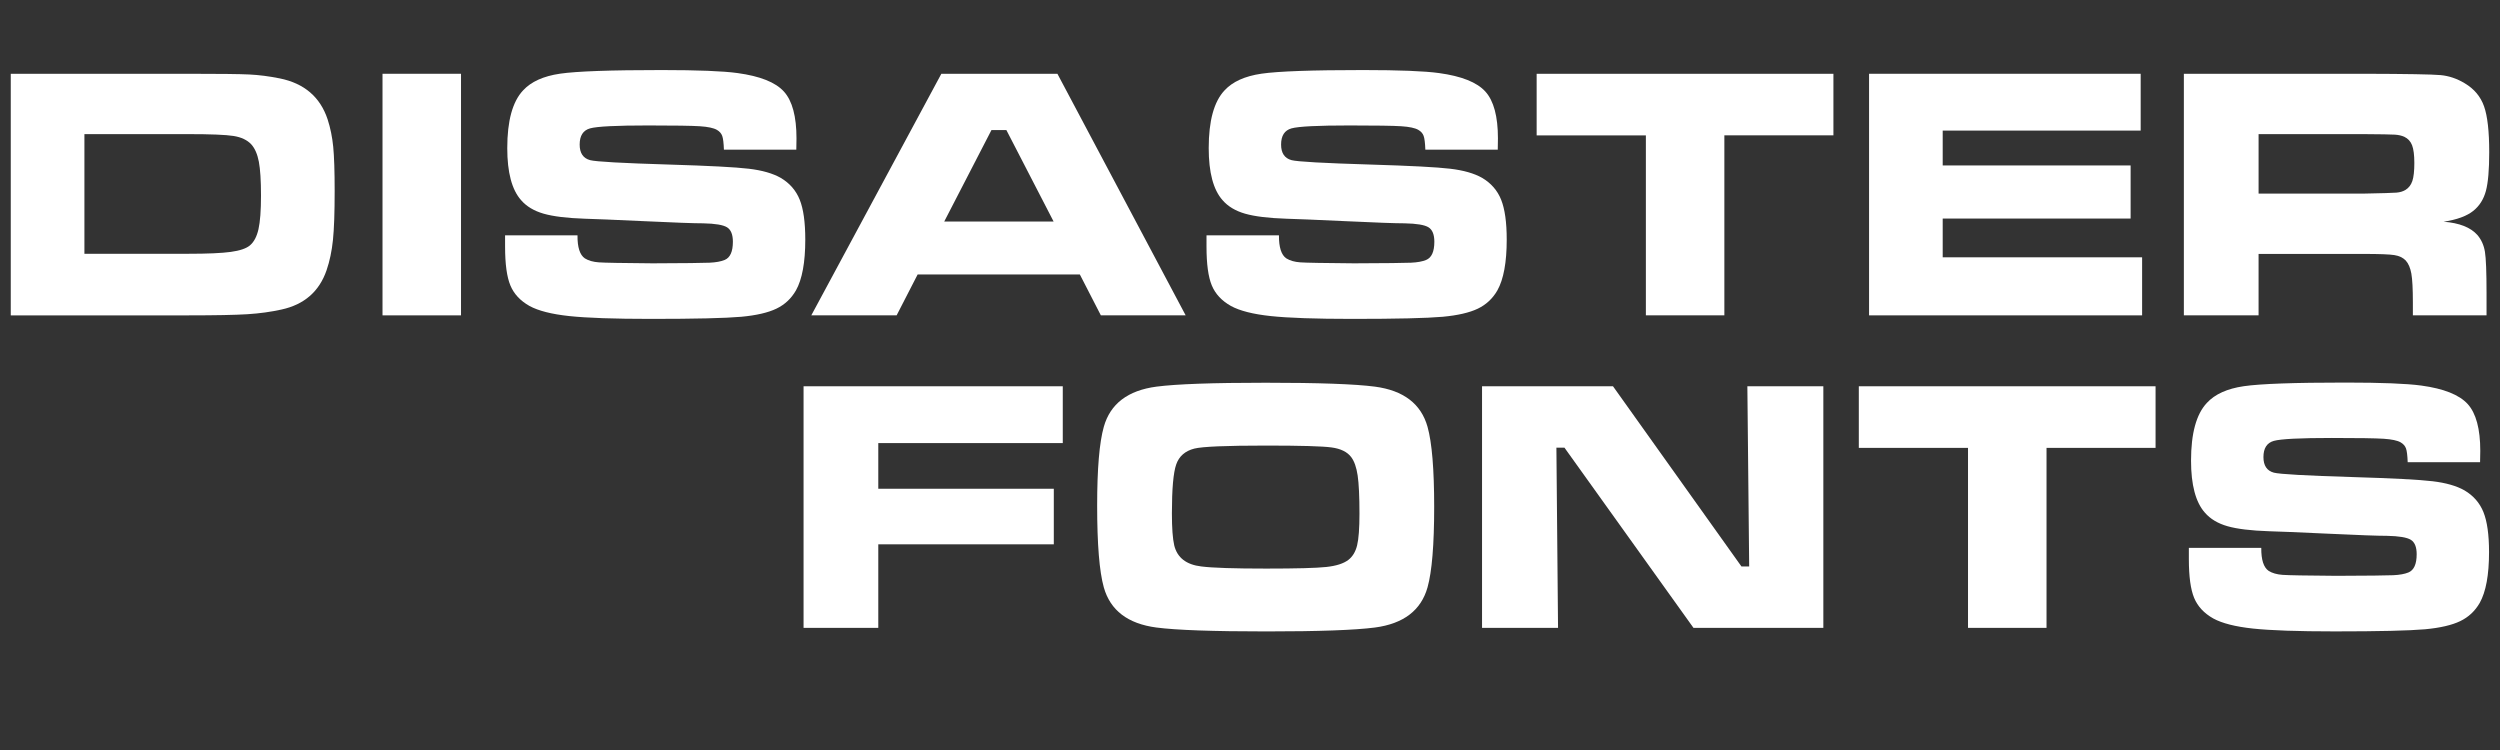
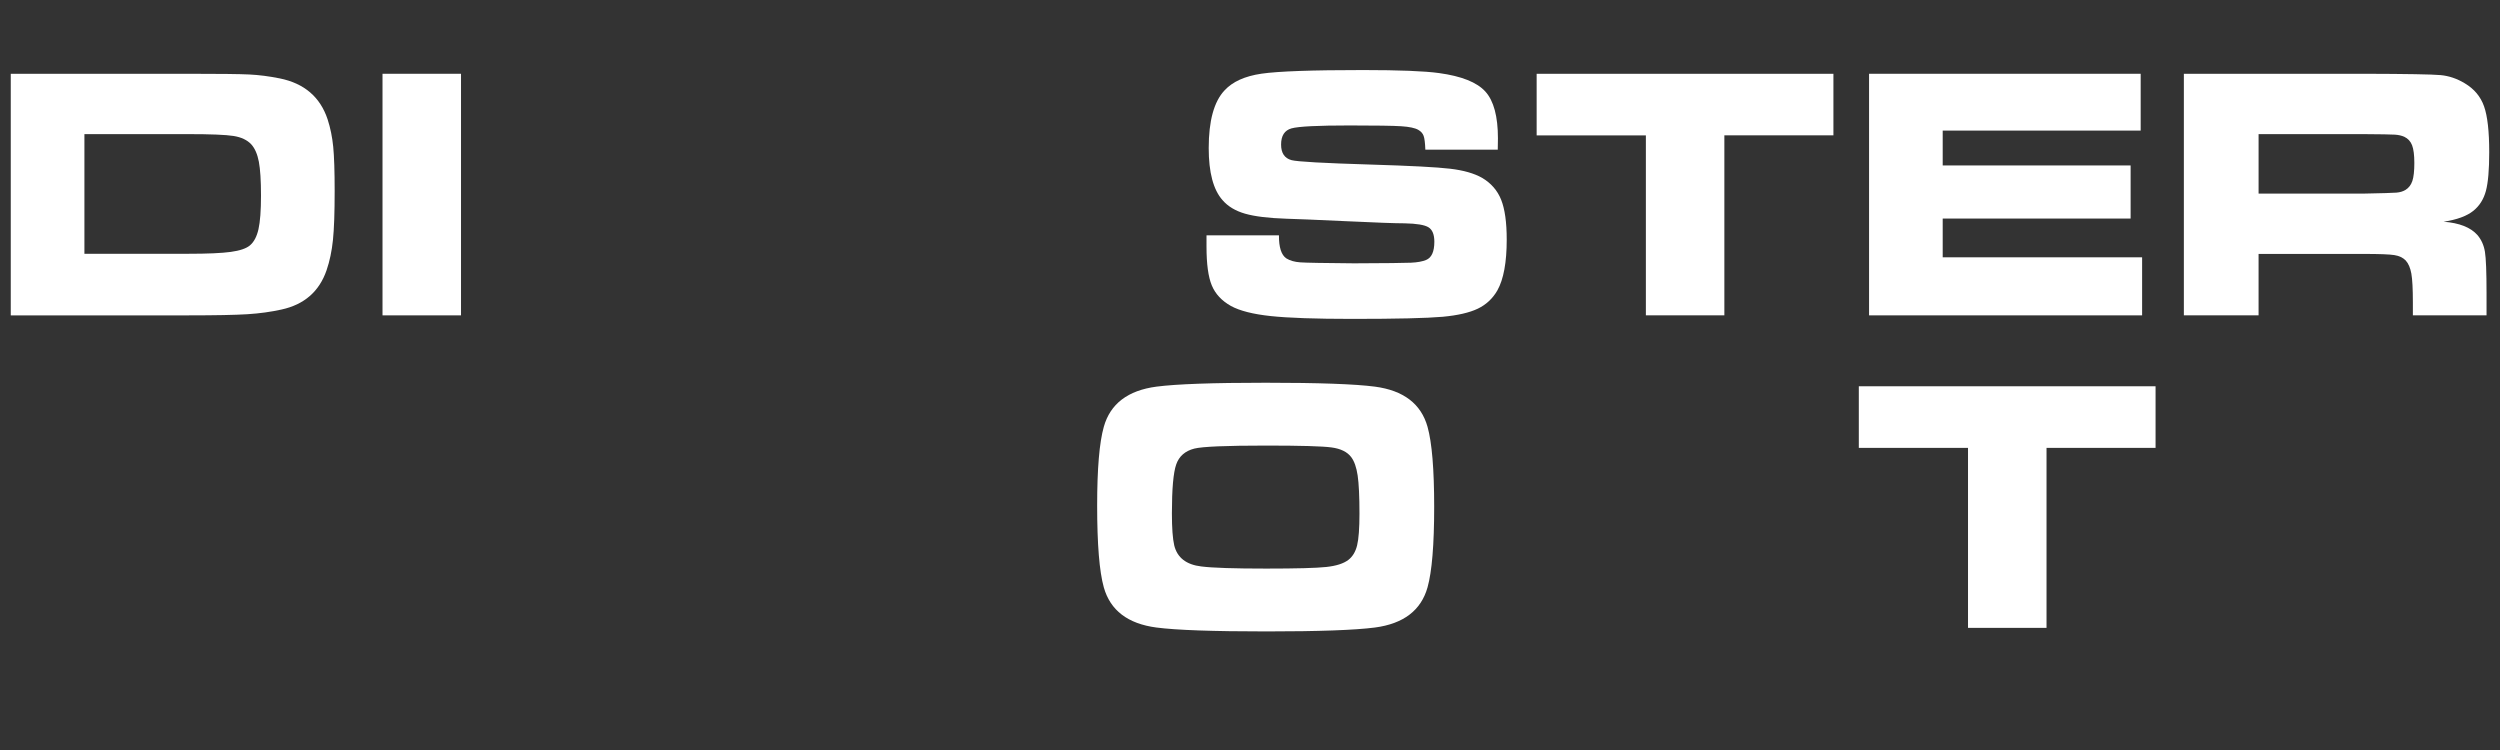
<svg xmlns="http://www.w3.org/2000/svg" version="1.1" id="Layer_1" x="0px" y="0px" width="200px" height="60px" viewBox="0 0 200 60" enable-background="new 0 0 200 60" xml:space="preserve">
  <rect x="0" y="0" width="200" height="60" fill="#333333" stroke="none" />
  <g>
    <path fill="#FFFFFF" d="M0.861,25.229V5.902h14.155c2.51,0,4.153,0.019,4.93,0.057c0.776,0.038,1.585,0.142,2.429,0.312   c1.964,0.396,3.243,1.491,3.837,3.285c0.22,0.68,0.369,1.409,0.446,2.188c0.076,0.779,0.115,1.957,0.115,3.533   c0,1.728-0.045,3.035-0.137,3.922c-0.091,0.887-0.261,1.694-0.51,2.421c-0.584,1.699-1.787,2.747-3.607,3.143   c-0.853,0.189-1.763,0.314-2.73,0.375c-0.968,0.061-2.553,0.092-4.757,0.092H0.861z M6.753,20.302h8.321   c1.533,0,2.661-0.05,3.384-0.149c0.724-0.099,1.234-0.271,1.531-0.517c0.326-0.273,0.556-0.708,0.69-1.303   c0.134-0.595,0.201-1.491,0.201-2.69s-0.058-2.1-0.172-2.705c-0.115-0.604-0.316-1.066-0.604-1.387   c-0.326-0.349-0.797-0.574-1.416-0.673c-0.618-0.099-1.842-0.148-3.672-0.148H6.753V20.302z" />
    <path fill="#FFFFFF" d="M30.601,5.902h6.28v19.327h-6.28V5.902z" />
-     <path fill="#FFFFFF" d="M40.408,18.829h5.792c-0.01,0.954,0.187,1.567,0.589,1.841c0.287,0.179,0.659,0.286,1.114,0.318   c0.455,0.033,1.89,0.059,4.304,0.078c2.529-0.009,4.048-0.026,4.556-0.05c0.508-0.023,0.91-0.097,1.207-0.219   c0.44-0.179,0.661-0.666,0.661-1.458c0-0.576-0.156-0.96-0.467-1.154c-0.311-0.193-0.946-0.3-1.904-0.319   c-0.738,0-2.3-0.057-4.685-0.17c-2.443-0.113-4.034-0.179-4.771-0.198c-1.437-0.047-2.542-0.182-3.313-0.403   c-0.771-0.222-1.373-0.583-1.804-1.083c-0.738-0.831-1.106-2.218-1.106-4.163c0-2.18,0.421-3.719,1.265-4.616   c0.642-0.698,1.629-1.144,2.96-1.338c1.332-0.193,4.039-0.29,8.12-0.29c2.884,0,4.91,0.08,6.079,0.241   c1.801,0.246,3.037,0.738,3.708,1.479c0.67,0.741,1.006,1.989,1.006,3.745c0,0.161-0.005,0.462-0.014,0.906h-5.792   c-0.019-0.538-0.064-0.906-0.136-1.104s-0.213-0.359-0.424-0.481c-0.259-0.151-0.714-0.248-1.366-0.291   c-0.651-0.042-2.031-0.063-4.139-0.063c-2.539,0-4.086,0.078-4.642,0.233s-0.833,0.588-0.833,1.296   c0,0.679,0.278,1.095,0.833,1.246c0.46,0.123,2.573,0.241,6.338,0.354c3.171,0.095,5.291,0.206,6.359,0.333   c1.068,0.127,1.918,0.371,2.551,0.729c0.719,0.425,1.226,1.008,1.523,1.749c0.297,0.741,0.445,1.805,0.445,3.193   c0,1.822-0.249,3.177-0.747,4.063c-0.374,0.651-0.894,1.138-1.56,1.458c-0.666,0.321-1.602,0.538-2.81,0.651   c-1.293,0.113-3.703,0.17-7.229,0.17c-2.951,0-5.131-0.076-6.539-0.227s-2.467-0.42-3.176-0.807   c-0.738-0.415-1.248-0.963-1.531-1.643c-0.283-0.679-0.424-1.713-0.424-3.101V18.829z" />
-     <path fill="#FFFFFF" d="M88.069,25.229l-1.681-3.271H73.411l-1.681,3.271h-6.827L75.308,5.902h9.284l10.261,19.327H88.069z    M84.29,17.725l-3.78-7.32h-1.193l-3.78,7.32H84.29z" />
    <path fill="#FFFFFF" d="M96.525,18.829h5.791c-0.008,0.954,0.188,1.567,0.59,1.841c0.287,0.179,0.658,0.286,1.113,0.318   c0.455,0.033,1.891,0.059,4.305,0.078c2.529-0.009,4.049-0.026,4.557-0.05c0.508-0.023,0.91-0.097,1.207-0.219   c0.439-0.179,0.66-0.666,0.66-1.458c0-0.576-0.156-0.96-0.467-1.154s-0.945-0.3-1.904-0.319c-0.738,0-2.299-0.057-4.686-0.17   c-2.441-0.113-4.033-0.179-4.77-0.198c-1.438-0.047-2.543-0.182-3.314-0.403c-0.771-0.222-1.373-0.583-1.804-1.083   c-0.738-0.831-1.106-2.218-1.106-4.163c0-2.18,0.421-3.719,1.265-4.616c0.642-0.698,1.629-1.144,2.961-1.338   c1.332-0.193,4.037-0.29,8.119-0.29c2.885,0,4.91,0.08,6.08,0.241c1.801,0.246,3.037,0.738,3.707,1.479s1.006,1.989,1.006,3.745   c0,0.161-0.006,0.462-0.014,0.906h-5.793c-0.02-0.538-0.064-0.906-0.137-1.104c-0.07-0.198-0.213-0.359-0.424-0.481   c-0.258-0.151-0.713-0.248-1.365-0.291c-0.65-0.042-2.031-0.063-4.139-0.063c-2.539,0-4.086,0.078-4.641,0.233   c-0.557,0.156-0.834,0.588-0.834,1.296c0,0.679,0.277,1.095,0.834,1.246c0.459,0.123,2.572,0.241,6.336,0.354   c3.172,0.095,5.291,0.206,6.359,0.333s1.92,0.371,2.551,0.729c0.719,0.425,1.227,1.008,1.523,1.749   c0.297,0.741,0.447,1.805,0.447,3.193c0,1.822-0.25,3.177-0.748,4.063c-0.373,0.651-0.895,1.138-1.559,1.458   c-0.666,0.321-1.604,0.538-2.811,0.651c-1.293,0.113-3.703,0.17-7.229,0.17c-2.951,0-5.131-0.076-6.539-0.227   c-1.409-0.151-2.468-0.42-3.176-0.807c-0.738-0.415-1.248-0.963-1.531-1.643c-0.283-0.679-0.424-1.713-0.424-3.101V18.829z" />
    <path fill="#FFFFFF" d="M122.932,5.902h23.742v4.927h-8.725v14.399h-6.279V10.83h-8.738V5.902z" />
    <path fill="#FFFFFF" d="M149.525,5.902h21.729v4.545h-15.838v2.789h15.033v4.248h-15.033v3.101h15.953v4.644h-21.844V5.902z" />
    <path fill="#FFFFFF" d="M174.709,25.229V5.902h14.443c3.391,0.009,5.422,0.045,6.092,0.106c0.672,0.062,1.318,0.281,1.941,0.658   c0.746,0.444,1.26,1.055,1.537,1.834c0.277,0.778,0.416,2.003,0.416,3.674c0,1.407-0.088,2.44-0.266,3.101s-0.51,1.189-0.998,1.586   c-0.527,0.424-1.322,0.717-2.387,0.877c1.256,0.095,2.156,0.449,2.703,1.062c0.316,0.368,0.518,0.814,0.604,1.338   c0.086,0.524,0.129,1.622,0.129,3.292v1.798h-5.893v-1.034c0-1.076-0.041-1.843-0.121-2.301c-0.082-0.458-0.232-0.809-0.453-1.055   c-0.221-0.227-0.525-0.371-0.912-0.432c-0.389-0.061-1.201-0.092-2.438-0.092h-8.42v4.913H174.709z M180.688,15.488h8.406   c1.467-0.028,2.34-0.054,2.623-0.078c0.283-0.023,0.523-0.097,0.727-0.219c0.258-0.161,0.439-0.399,0.545-0.715   c0.105-0.316,0.158-0.795,0.158-1.438c0-0.632-0.061-1.104-0.18-1.416c-0.119-0.312-0.328-0.538-0.625-0.68   c-0.211-0.094-0.463-0.151-0.754-0.17c-0.293-0.019-1.129-0.033-2.508-0.042h-8.393V15.488z" />
-     <path fill="#FFFFFF" d="M64.285,30.902h20.737v4.545H70.263v3.653h14.041v4.446H70.263v6.683h-5.978V30.902z" />
    <path fill="#FFFFFF" d="M101.254,30.619c4.234,0,7.146,0.104,8.738,0.312c2.289,0.303,3.693,1.374,4.211,3.214   c0.354,1.266,0.531,3.403,0.531,6.414c0,3.021-0.178,5.164-0.531,6.429c-0.518,1.841-1.922,2.912-4.211,3.214   c-1.592,0.207-4.484,0.312-8.682,0.312c-4.273,0-7.205-0.104-8.795-0.312c-2.29-0.302-3.693-1.373-4.211-3.214   c-0.354-1.265-0.532-3.445-0.532-6.542c0-2.944,0.177-5.045,0.532-6.301c0.518-1.84,1.921-2.911,4.211-3.214   C94.097,30.724,97.009,30.619,101.254,30.619z M101.268,35.646c-3.171,0-5.078,0.081-5.72,0.241   c-0.738,0.188-1.221,0.611-1.451,1.267c-0.23,0.656-0.345,1.962-0.345,3.915c0,1.181,0.063,2.034,0.187,2.563   c0.239,0.981,0.963,1.543,2.17,1.685c0.891,0.113,2.621,0.17,5.188,0.17c2.404,0,4.004-0.043,4.801-0.128   c0.795-0.085,1.383-0.273,1.768-0.565c0.344-0.265,0.578-0.654,0.703-1.169c0.125-0.514,0.188-1.356,0.188-2.527   c0-1.388-0.049-2.406-0.145-3.058s-0.268-1.143-0.518-1.473c-0.314-0.415-0.838-0.673-1.566-0.771   C105.801,35.695,104.047,35.646,101.268,35.646z" />
-     <path fill="#FFFFFF" d="M118.563,30.902h10.477l10.275,14.414h0.619l-0.145-14.414h6.078v19.327h-10.389l-10.32-14.414h-0.646   l0.131,14.414h-6.08V30.902z" />
    <path fill="#FFFFFF" d="M148.705,30.902h23.74v4.928h-8.723v14.399h-6.281V35.83h-8.736V30.902z" />
-     <path fill="#FFFFFF" d="M175.111,43.83h5.791c-0.01,0.953,0.188,1.566,0.59,1.84c0.287,0.18,0.658,0.286,1.113,0.319   s1.891,0.059,4.305,0.077c2.529-0.009,4.047-0.025,4.555-0.049s0.91-0.097,1.209-0.22c0.439-0.18,0.66-0.666,0.66-1.458   c0-0.576-0.156-0.961-0.467-1.154c-0.313-0.193-0.947-0.3-1.904-0.318c-0.738,0-2.299-0.057-4.686-0.17   c-2.443-0.113-4.033-0.18-4.771-0.198c-1.438-0.048-2.541-0.182-3.313-0.403s-1.371-0.583-1.803-1.084   c-0.738-0.83-1.107-2.218-1.107-4.162c0-2.181,0.422-3.719,1.266-4.616c0.641-0.698,1.629-1.145,2.961-1.338   c1.33-0.193,4.037-0.29,8.119-0.29c2.883,0,4.91,0.08,6.078,0.24c1.801,0.246,3.037,0.739,3.709,1.479   c0.67,0.741,1.006,1.989,1.006,3.745c0,0.161-0.006,0.463-0.016,0.906h-5.791c-0.02-0.538-0.064-0.906-0.137-1.104   s-0.213-0.358-0.424-0.481c-0.258-0.15-0.713-0.247-1.365-0.29c-0.652-0.042-2.031-0.063-4.139-0.063   c-2.539,0-4.086,0.078-4.643,0.233c-0.555,0.156-0.832,0.588-0.832,1.296c0,0.68,0.277,1.095,0.832,1.246   c0.461,0.122,2.572,0.24,6.338,0.354c3.172,0.095,5.291,0.205,6.359,0.333c1.068,0.127,1.918,0.37,2.551,0.729   c0.719,0.424,1.227,1.007,1.523,1.748s0.445,1.806,0.445,3.193c0,1.821-0.248,3.176-0.746,4.063   c-0.375,0.651-0.895,1.138-1.561,1.458c-0.666,0.321-1.602,0.538-2.809,0.651c-1.293,0.113-3.703,0.17-7.229,0.17   c-2.951,0-5.131-0.076-6.539-0.227c-1.408-0.151-2.467-0.42-3.176-0.807c-0.738-0.416-1.248-0.963-1.531-1.643   s-0.424-1.714-0.424-3.101V43.83z" />
  </g>
</svg>